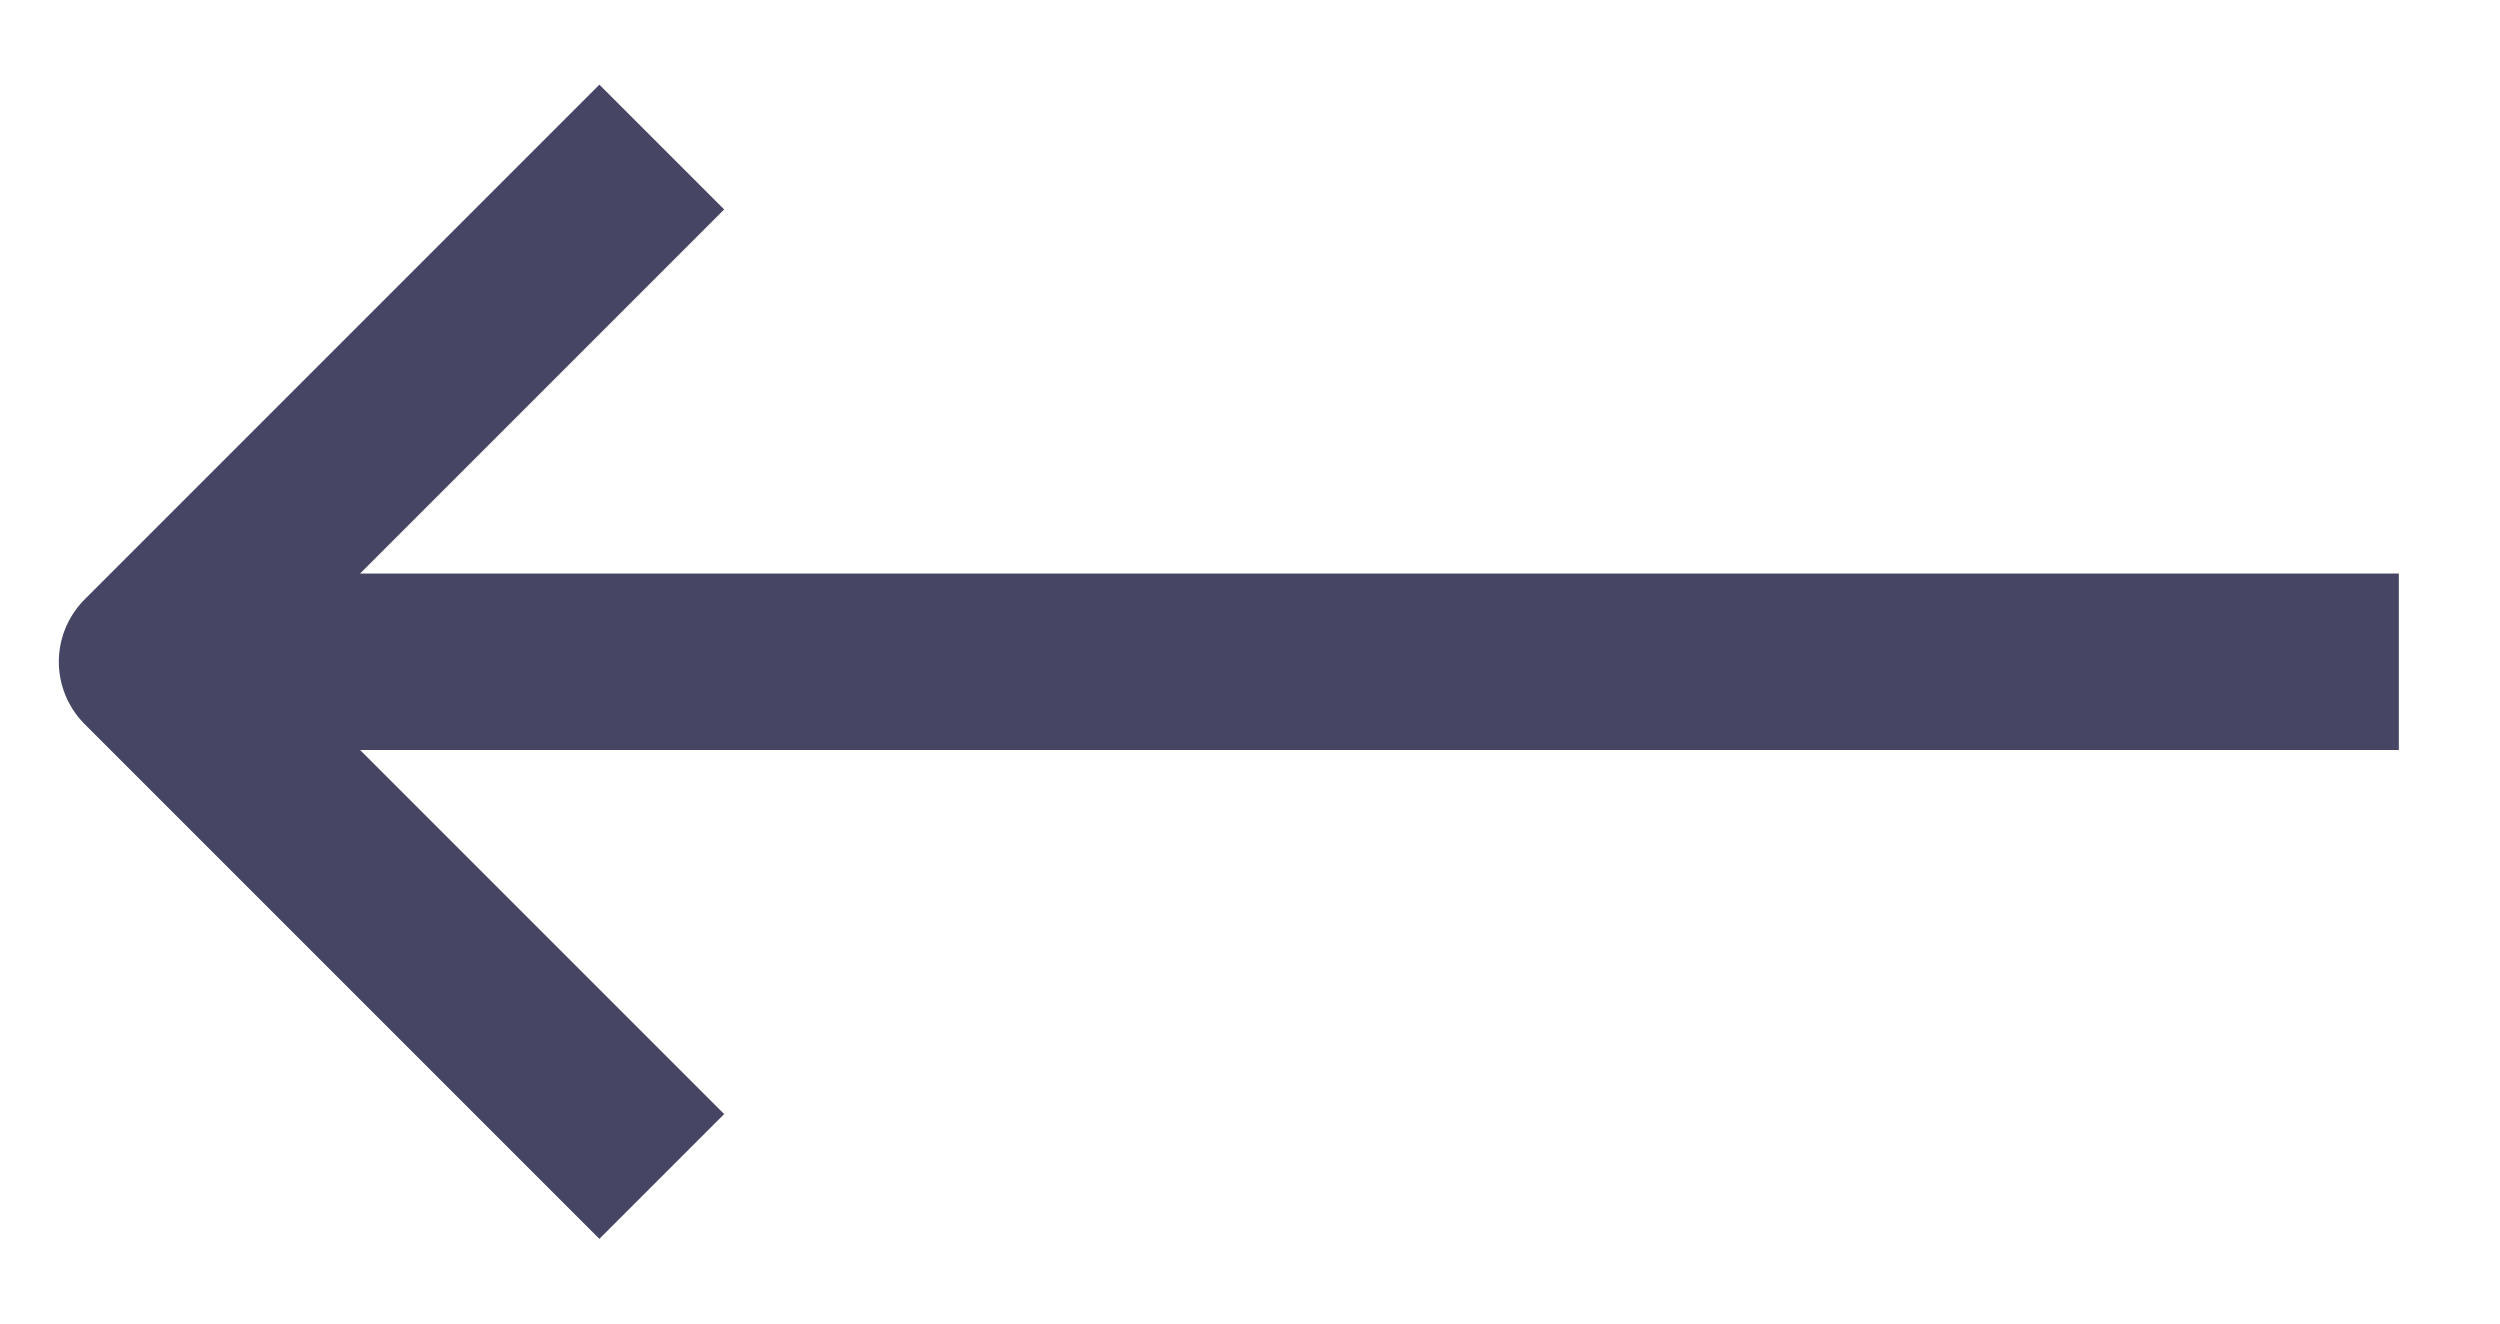
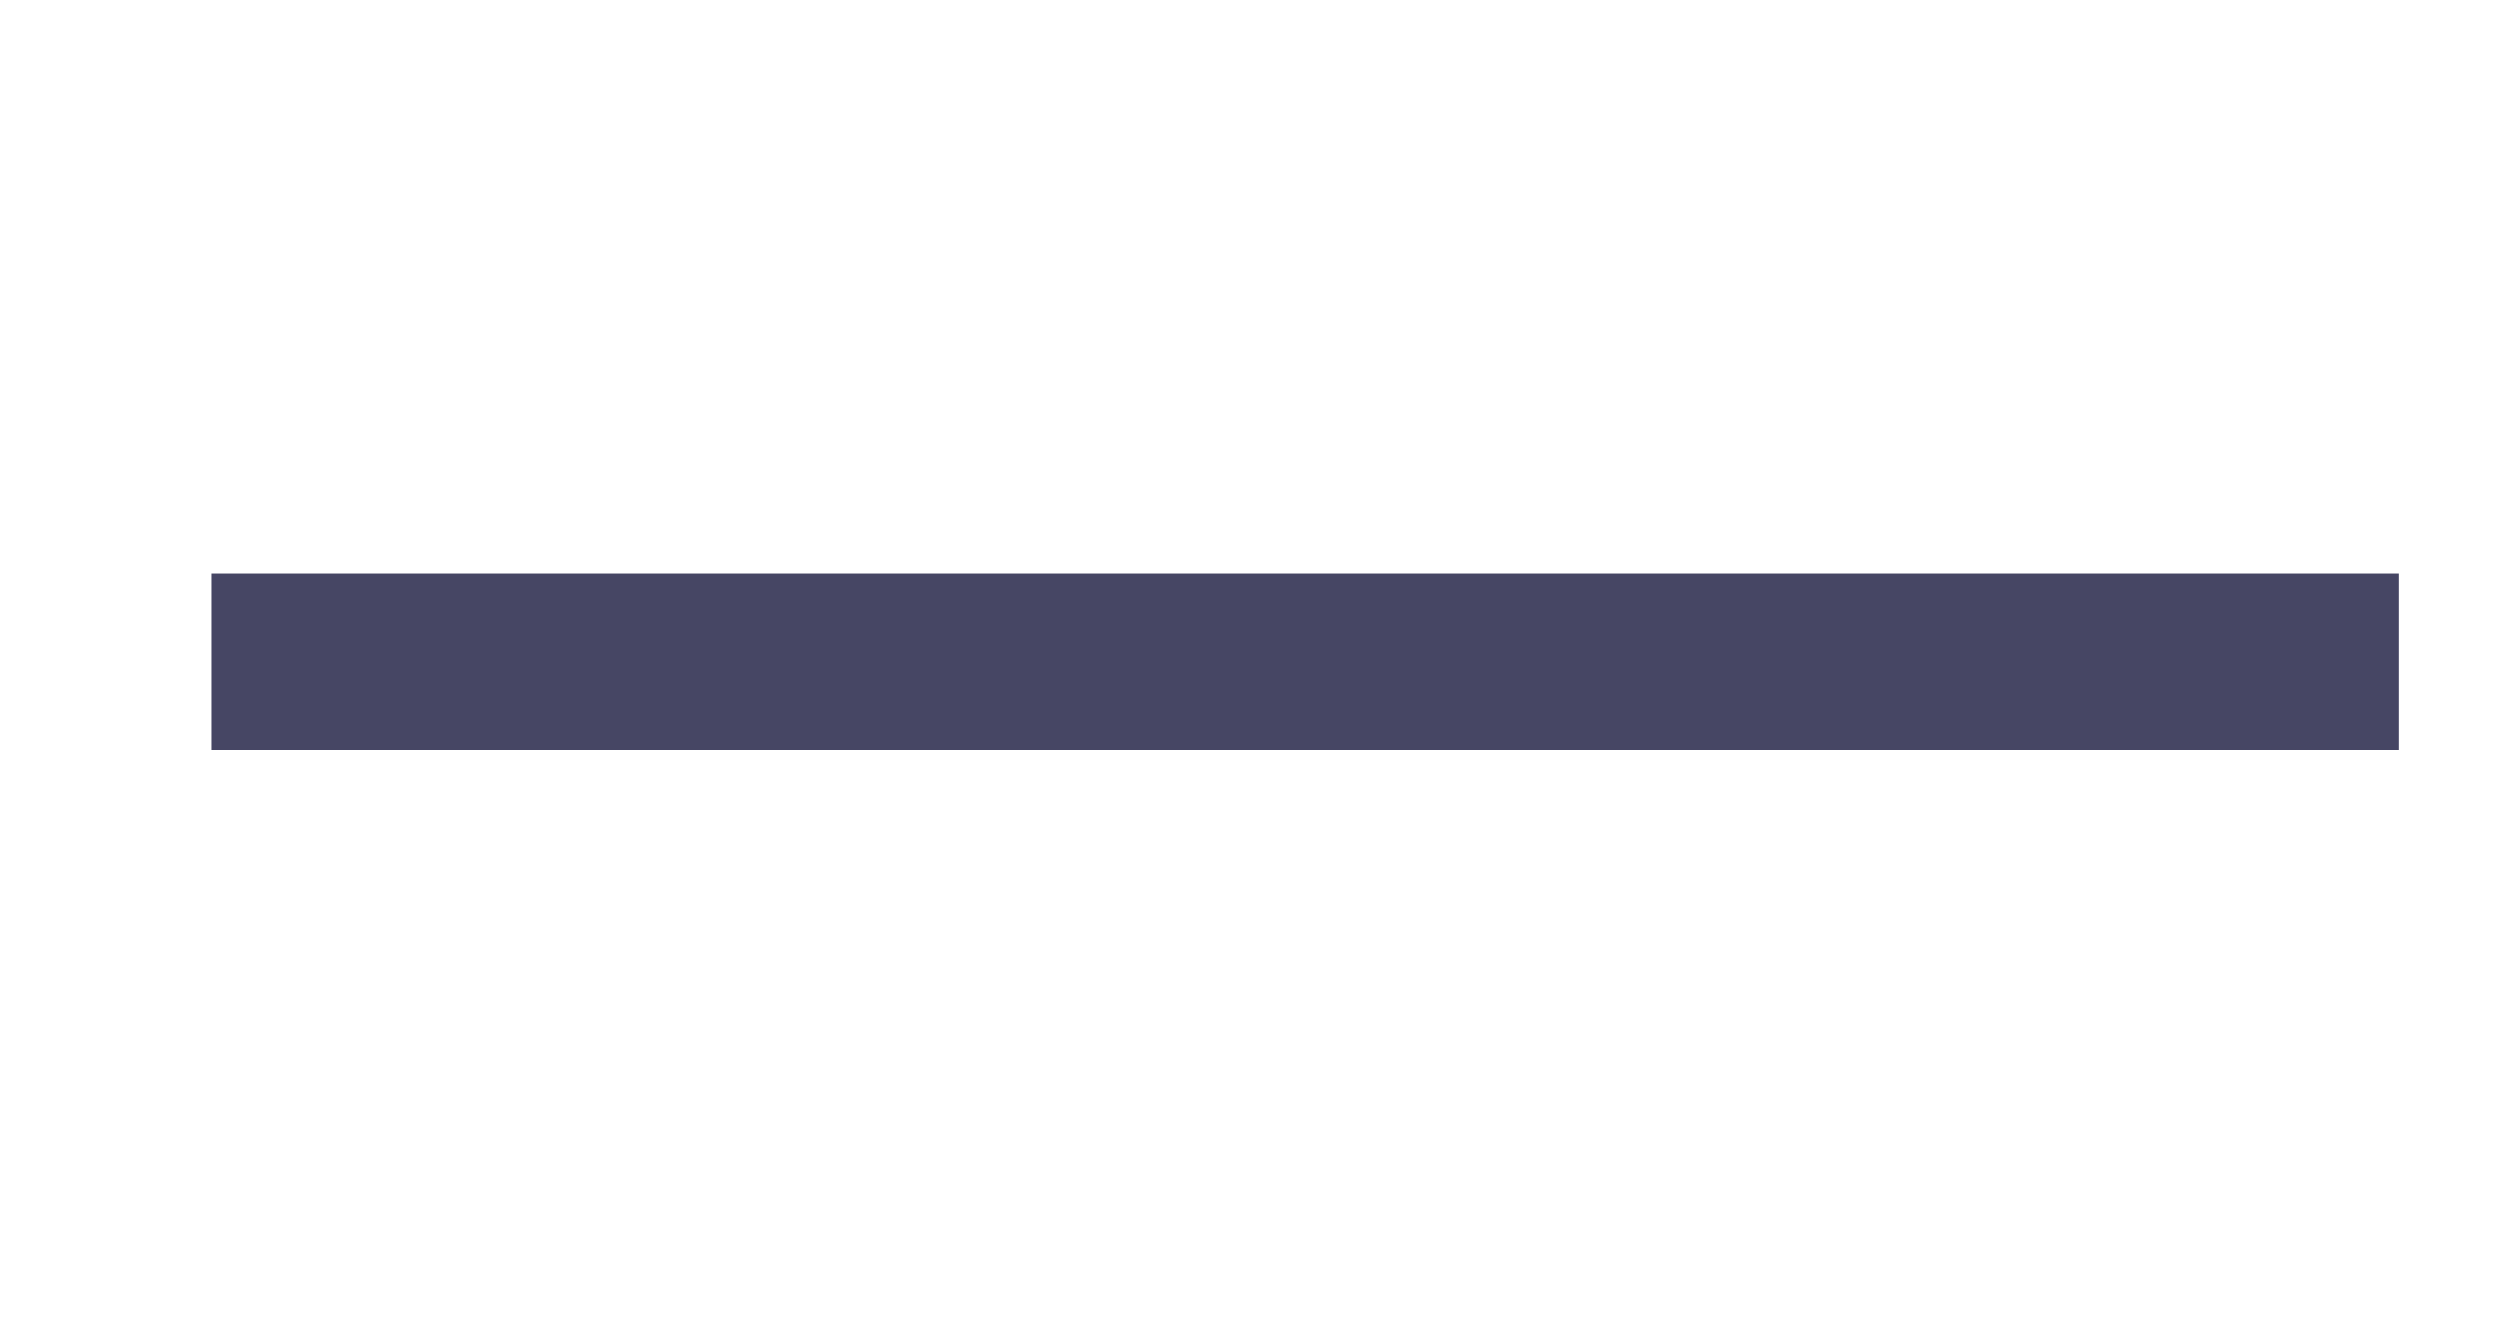
<svg xmlns="http://www.w3.org/2000/svg" width="17" height="9" viewBox="0 0 17 9" fill="none">
  <path d="M16.312 4.5L1.438 4.5" stroke="#464664" stroke-width="1.2" />
-   <path d="M4.5 8L1 4.5L4.5 1" stroke="#464664" stroke-width="1.2" stroke-linejoin="round" />
</svg>